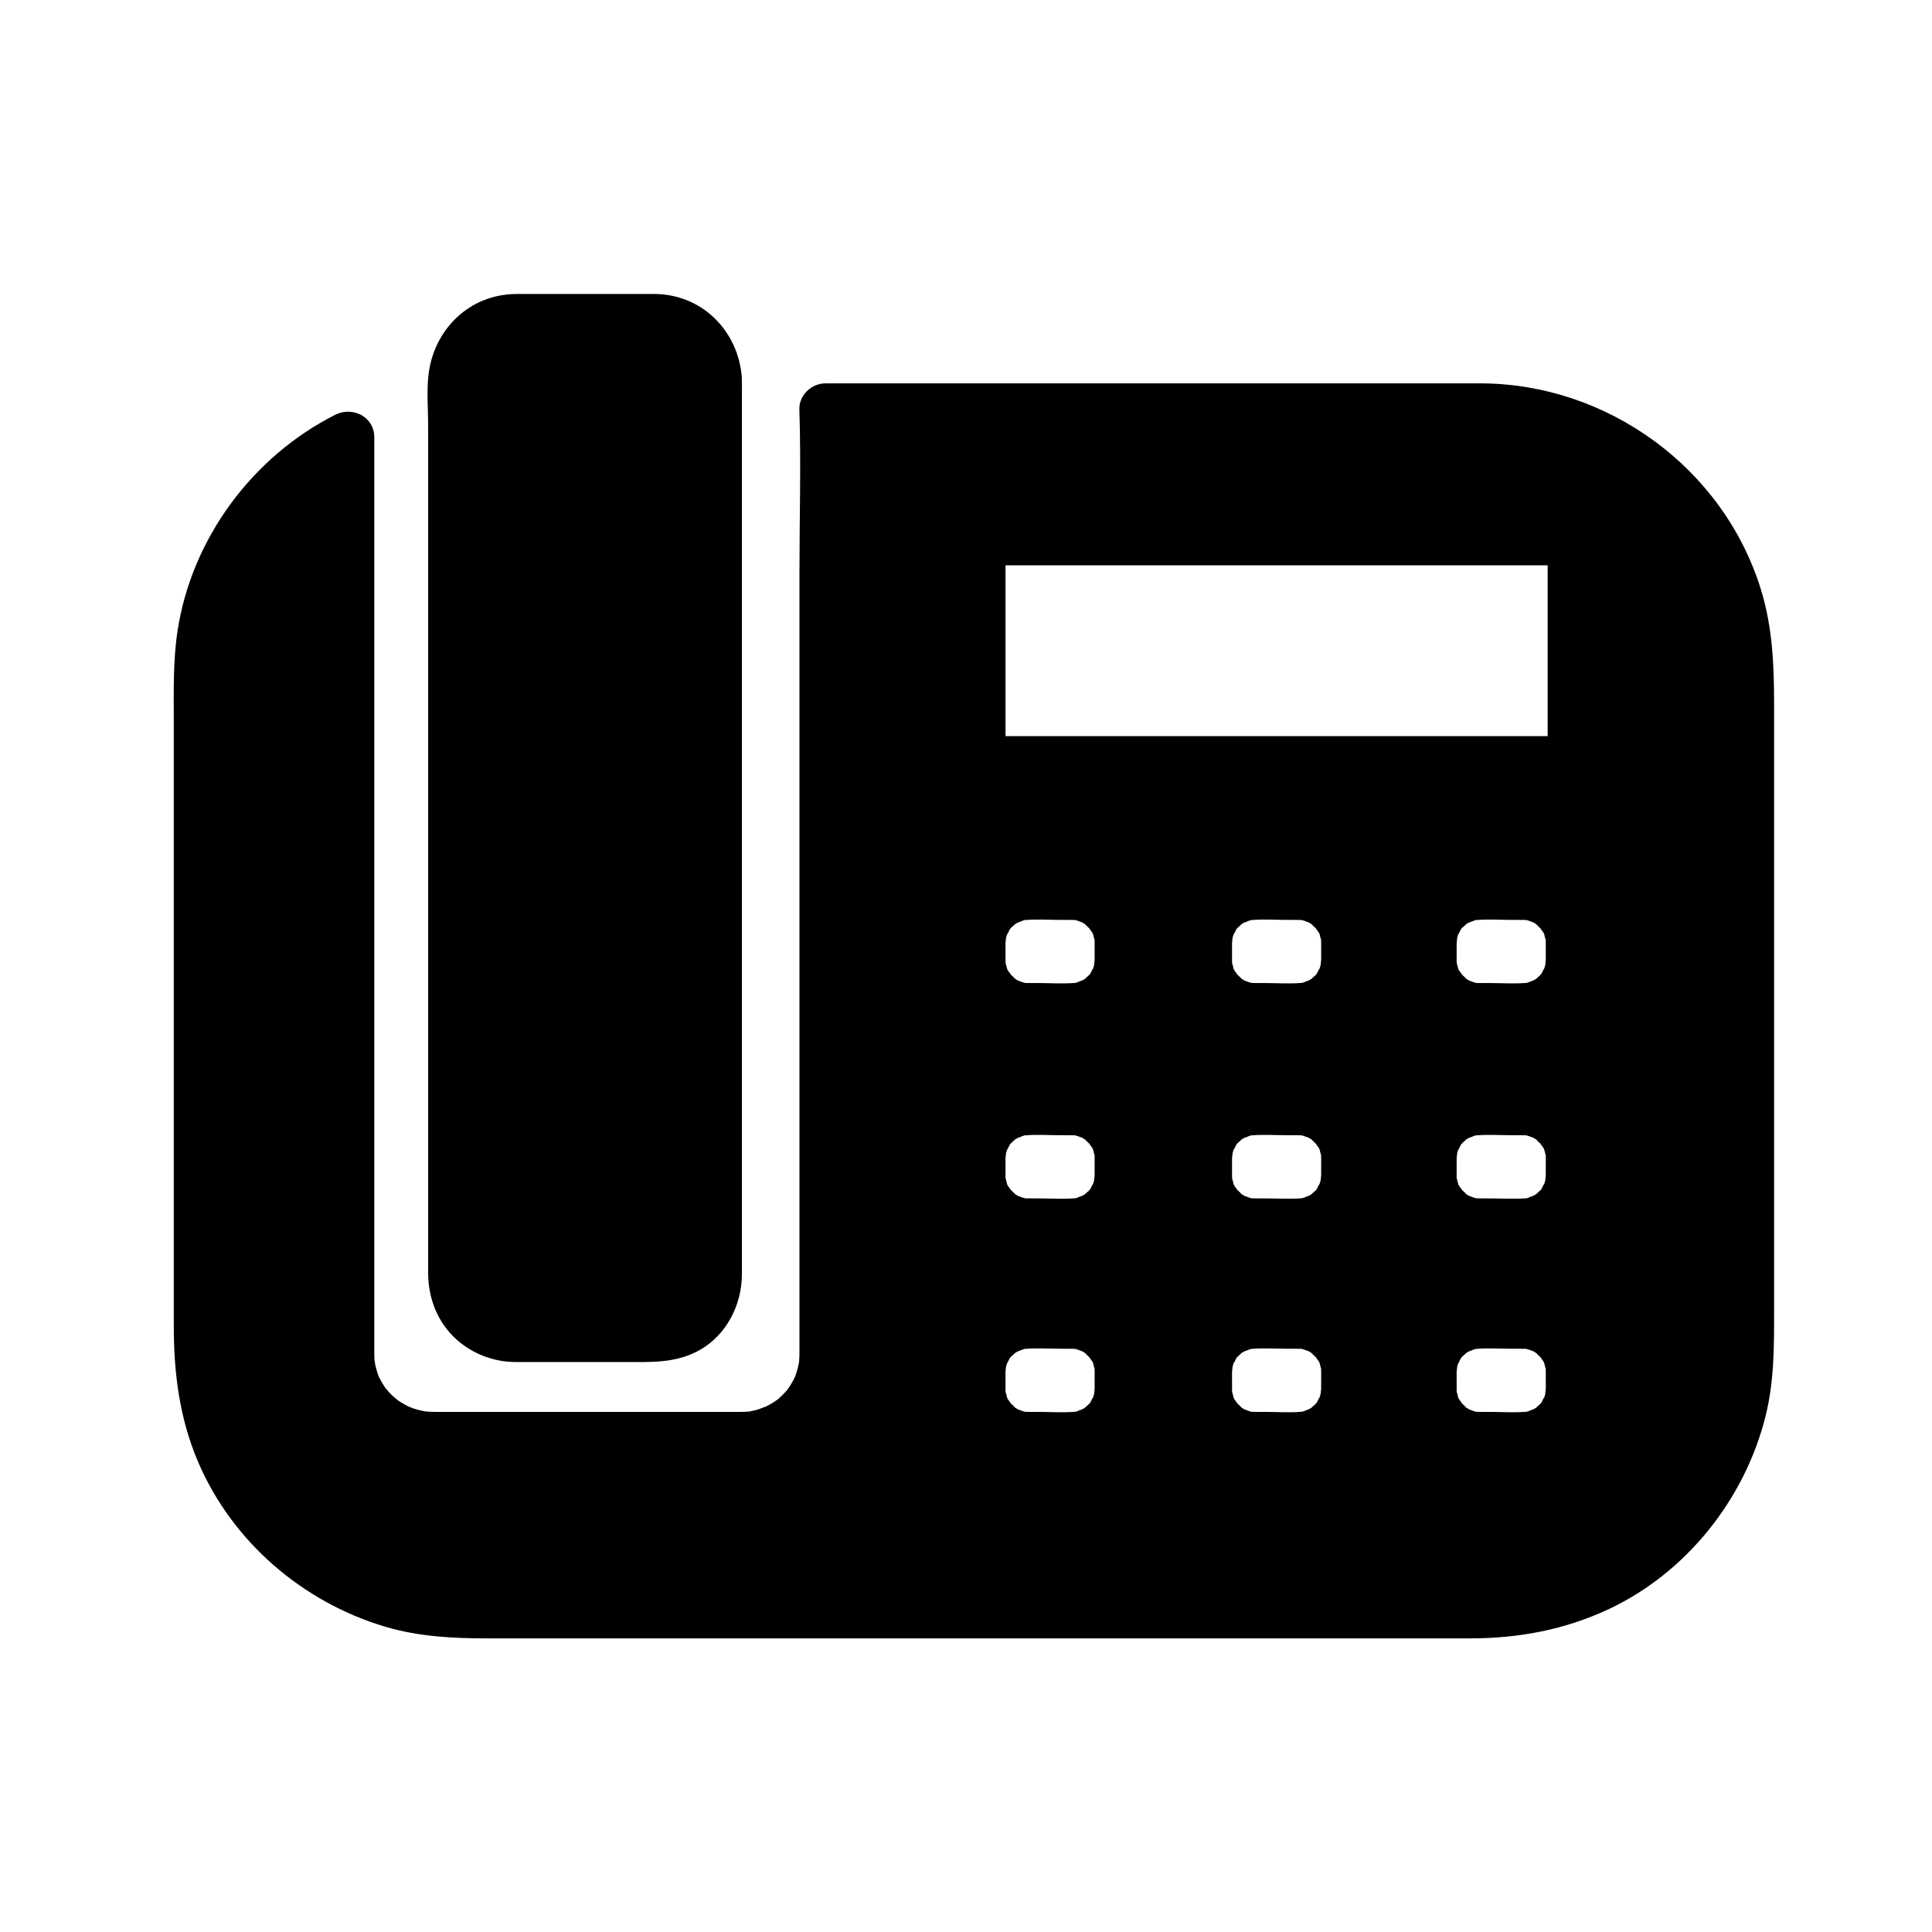
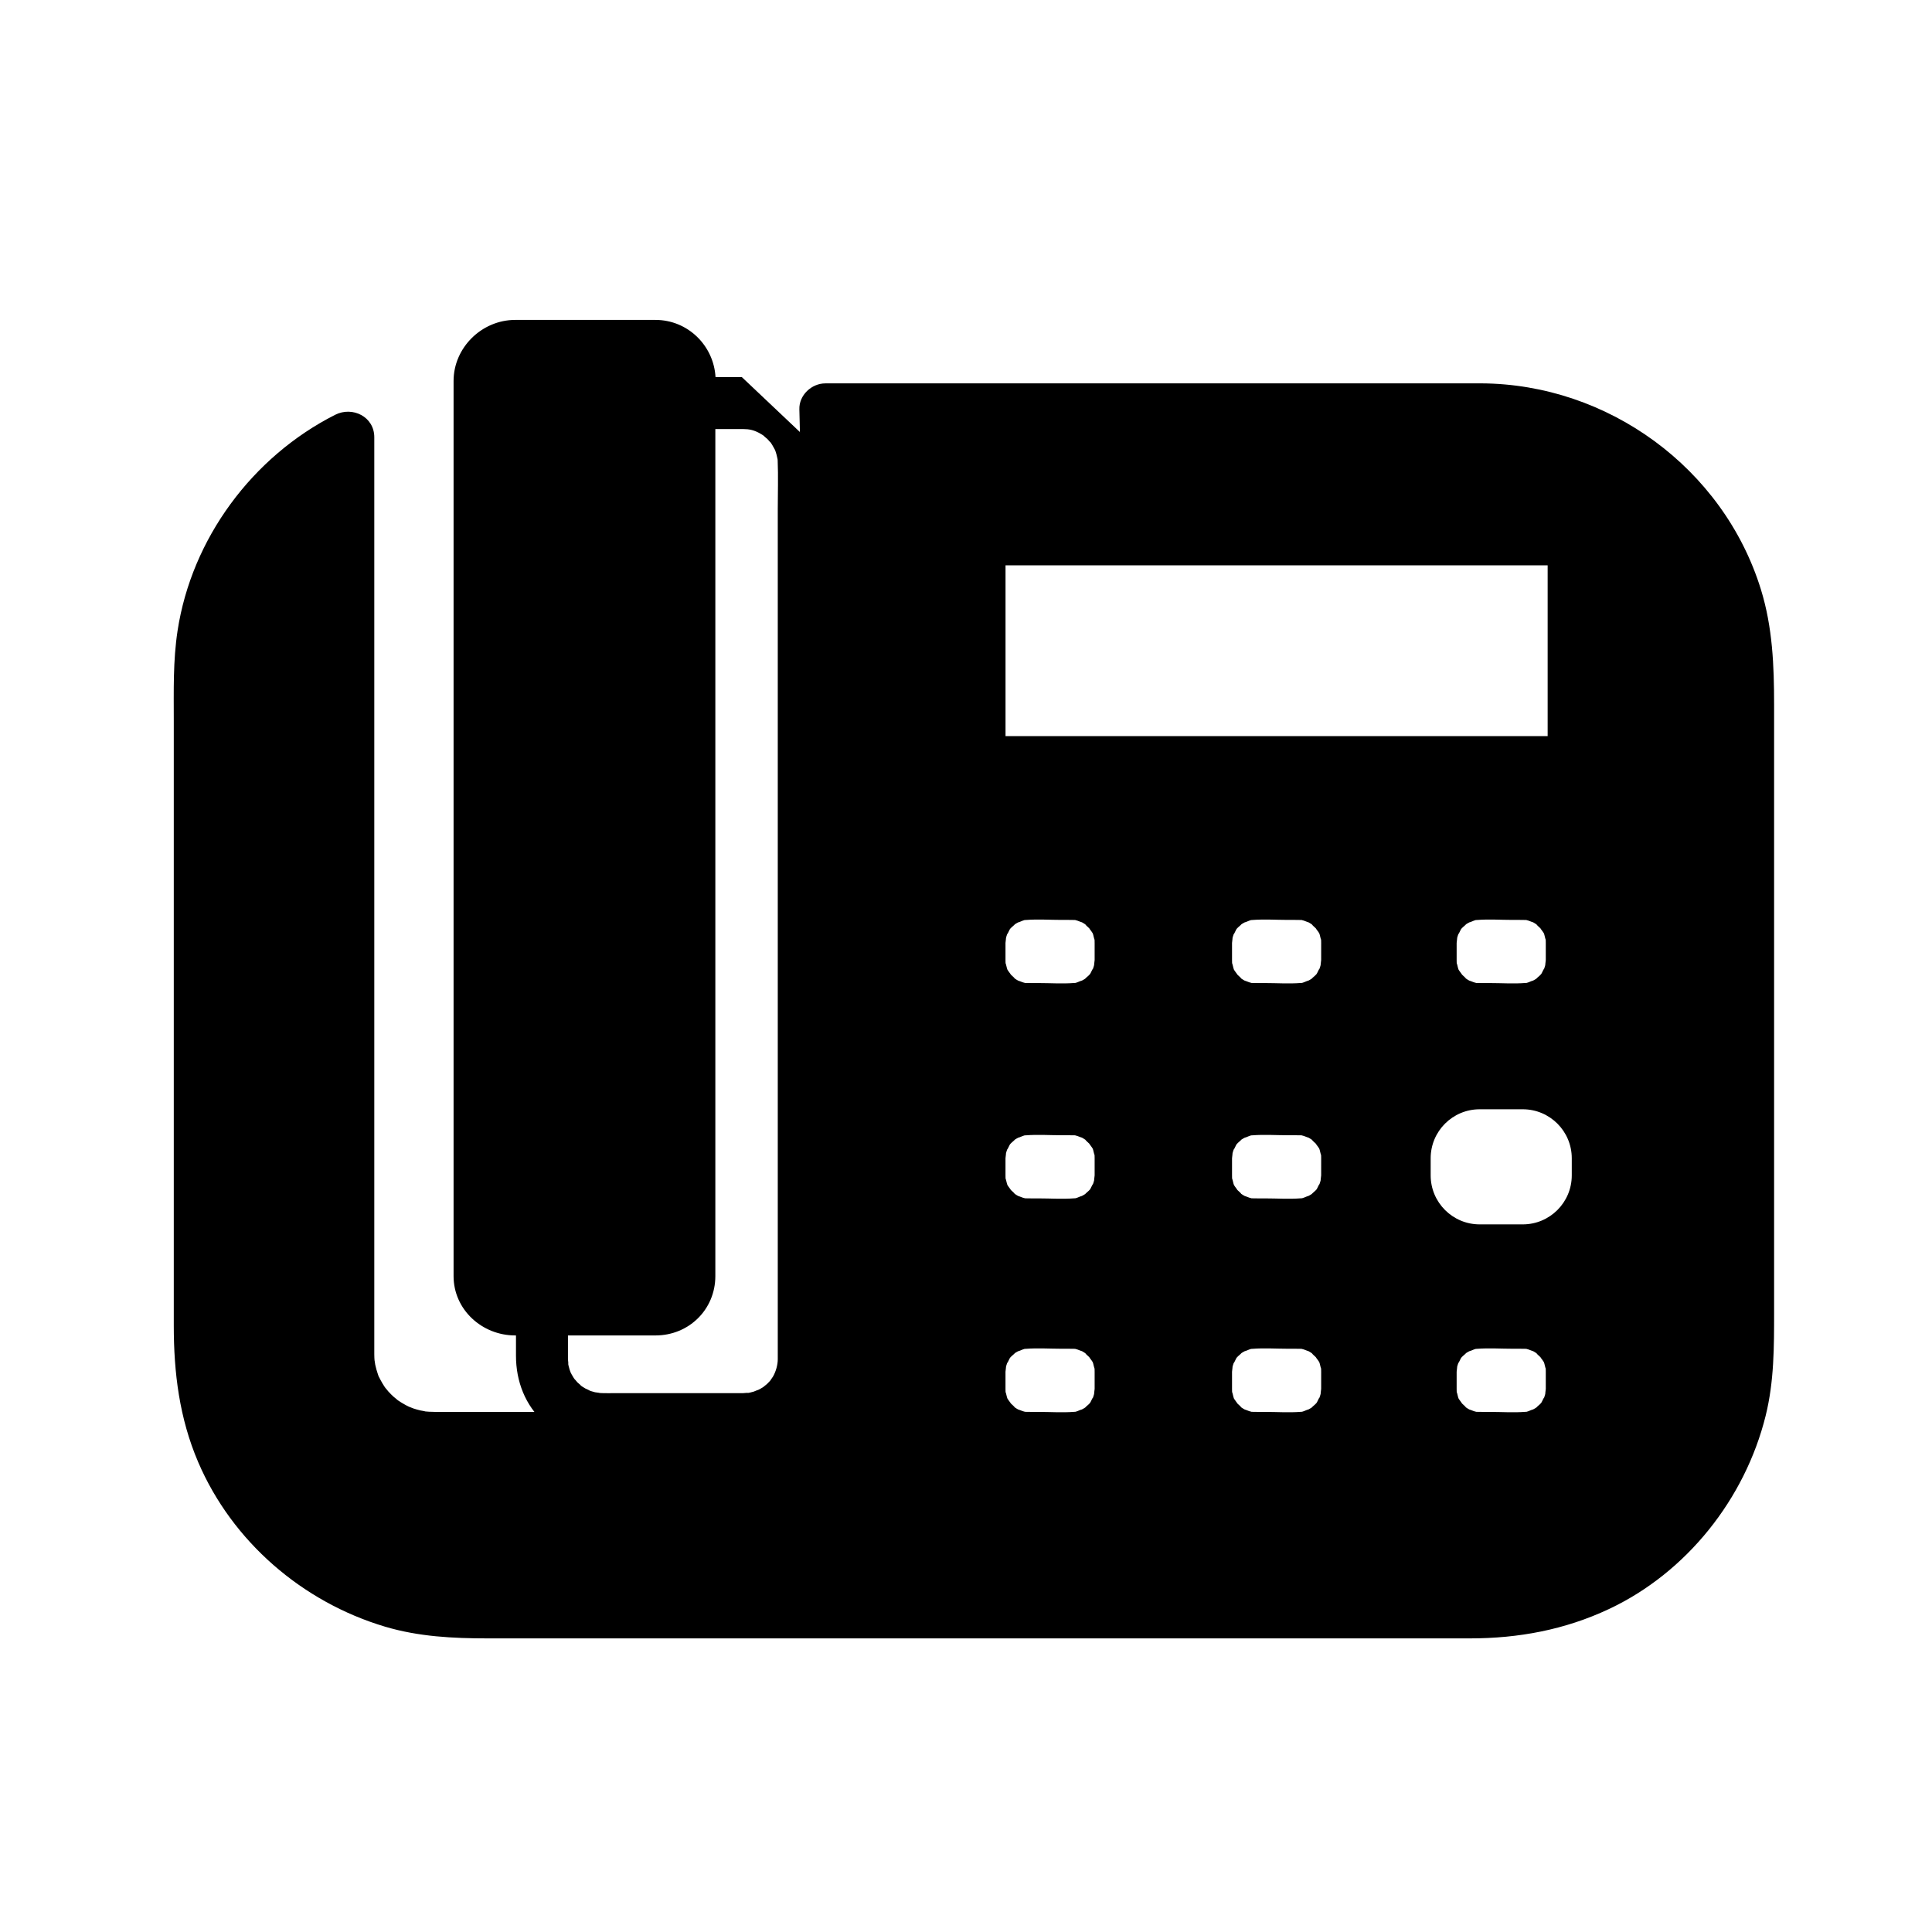
<svg xmlns="http://www.w3.org/2000/svg" fill="#000000" width="800px" height="800px" version="1.1" viewBox="144 144 512 512">
  <g>
    <path d="m536.52 252.49h-173.79c0.031 0.492 0.023 0.973 0.023 1.426v248.94c0 12.363-10.008 22.199-22.371 22.199h-81.457c-12.363 0-22.617-9.836-22.617-22.199v-242.98c-23.125 11.562-39.359 35.625-39.359 63.445v177.3c0 39.07 31.863 70.688 70.934 70.688h268.64c39.07 0 70.754-31.617 70.754-70.688l-0.004-177.3c0-39.07-31.684-70.828-70.754-70.828zm-95.543 259.58c0 7.168-5.816 12.984-12.984 12.984h-11.426c-7.168 0-12.984-5.816-12.984-12.984v-4.535c0-7.172 5.816-12.984 12.984-12.984h11.426c7.168 0 12.984 5.812 12.984 12.984zm0-56.578c0 7.168-5.816 12.984-12.984 12.984h-11.426c-7.168 0-12.984-5.816-12.984-12.984v-4.535c0-7.172 5.816-12.984 12.984-12.984h11.426c7.168 0 12.984 5.812 12.984 12.984zm0-57.074c0 7.168-5.816 12.984-12.984 12.984h-11.426c-7.168 0-12.984-5.816-12.984-12.984v-4.535c0-7.172 5.816-12.984 12.984-12.984h11.426c7.168 0 12.984 5.809 12.984 12.984zm60.027 113.65c0 7.168-5.816 12.984-12.984 12.984h-11.426c-7.172 0-12.984-5.816-12.984-12.984v-4.535c0-7.172 5.812-12.984 12.984-12.984h11.426c7.168 0 12.984 5.812 12.984 12.984zm0-56.578c0 7.168-5.816 12.984-12.984 12.984h-11.426c-7.172 0-12.984-5.816-12.984-12.984v-4.535c0-7.172 5.812-12.984 12.984-12.984h11.426c7.168 0 12.984 5.812 12.984 12.984zm0-57.074c0 7.168-5.816 12.984-12.984 12.984h-11.426c-7.172 0-12.984-5.816-12.984-12.984v-4.535c0-7.172 5.812-12.984 12.984-12.984h11.426c7.168 0 12.984 5.809 12.984 12.984zm59.531 113.65c0 7.168-5.816 12.984-12.984 12.984h-11.426c-7.168 0-12.984-5.816-12.984-12.984v-4.535c0-7.172 5.816-12.984 12.984-12.984h11.426c7.168 0 12.984 5.812 12.984 12.984zm0-56.578c0 7.168-5.816 12.984-12.984 12.984h-11.426c-7.168 0-12.984-5.816-12.984-12.984v-4.535c0-7.172 5.816-12.984 12.984-12.984h11.426c7.168 0 12.984 5.812 12.984 12.984zm0-57.074c0 7.168-5.816 12.984-12.984 12.984h-11.426c-7.168 0-12.984-5.816-12.984-12.984v-4.535c0-7.172 5.816-12.984 12.984-12.984h11.426c7.168 0 12.984 5.809 12.984 12.984zm0.492-52.449h-157.44v-59.039h157.44z" />
    <path d="m561.03 339.08h-59.223-86.555-11.664c2.297 2.297 4.594 4.594 6.887 6.887v-59.039c-2.297 2.297-4.594 4.594-6.887 6.887h59.223 86.555 11.664l-6.887-6.887v59.039c0 3.754 3.133 6.887 6.887 6.887s6.887-3.133 6.887-6.887v-59.039c0-3.754-3.133-6.887-6.887-6.887h-59.223-86.555-11.664c-3.754 0-6.887 3.133-6.887 6.887v59.039c0 3.754 3.133 6.887 6.887 6.887h59.223 86.555 11.664c3.754 0 6.887-3.133 6.887-6.887s-3.133-6.887-6.887-6.887z" />
    <path d="m553.65 398.42c-0.004 0.152-0.297 2.281-0.035 0.867-0.121 0.652-0.34 1.277-0.559 1.898 0.449-1.289-0.383 0.543-0.465 0.676-1.008 1.684 0.809-0.812-0.504 0.637-0.09 0.098-1.652 1.414-0.555 0.602-0.52 0.387-1.094 0.691-1.664 0.996 1.191-0.633-0.629 0.18-0.805 0.23-1.934 0.566 1.223 0.012-0.824 0.172-3.113 0.246-6.32 0.02-9.438 0.02-1.121 0-2.242 0.012-3.367-0.02-2.059-0.055 1.133 0.297-0.824-0.172-0.148-0.035-2.047-0.816-0.801-0.23-0.586-0.273-1.129-0.637-1.664-0.996 1.031 0.688-0.773-0.848-0.984-1.078 0.898 0.992-0.32-0.574-0.406-0.715-1.008-1.691 0.305 1.133-0.352-0.742-0.047-0.129-0.492-2.211-0.305-0.777-0.062-0.465-0.07-0.969-0.07-1.434v-4.469c0-0.164 0.293-2.273 0.035-0.867 0.121-0.652 0.34-1.277 0.559-1.902-0.449 1.289 0.383-0.543 0.465-0.676 1.004-1.684-0.809 0.812 0.504-0.637 0.09-0.098 1.652-1.414 0.555-0.602 0.52-0.387 1.094-0.691 1.664-0.992-1.191 0.633 0.633-0.18 0.801-0.23 1.934-0.566-1.223-0.012 0.824-0.172 3.113-0.246 6.32-0.02 9.438-0.02 1.121 0 2.246-0.012 3.367 0.02 2.059 0.055-1.133-0.297 0.824 0.172 0.148 0.035 2.051 0.816 0.805 0.23 0.586 0.273 1.129 0.637 1.664 0.992-1.031-0.688 0.773 0.844 0.984 1.078-0.898-0.992 0.32 0.574 0.406 0.715 1.008 1.691-0.305-1.133 0.352 0.742 0.047 0.129 0.492 2.211 0.305 0.777 0.062 0.465 0.07 0.969 0.07 1.438v4.469c0 3.754 3.133 6.887 6.887 6.887s6.887-3.133 6.887-6.887c0-4.887-0.172-9.262-2.301-13.809-3.043-6.492-10.039-10.047-16.883-10.582-3.113-0.246-6.32-0.02-9.438-0.02-4.836 0-9.457 0.527-13.609 3.293-5.625 3.75-8.938 10.086-8.938 16.828 0 5.195 0.172 10.051 2.938 14.684 3.492 5.848 10.199 9.477 16.961 9.477h9.52c4.559 0 8.93-0.707 12.812-3.297 5.606-3.738 8.762-9.895 8.938-16.574 0.098-3.754-3.207-6.887-6.887-6.887-3.824 0-6.785 3.137-6.887 6.887z" />
-     <path d="m553.65 455.49c-0.004 0.152-0.297 2.281-0.035 0.867-0.121 0.652-0.34 1.277-0.559 1.898 0.449-1.289-0.383 0.543-0.465 0.676-1.008 1.684 0.809-0.812-0.504 0.637-0.09 0.098-1.652 1.414-0.555 0.602-0.52 0.387-1.094 0.691-1.664 0.996 1.191-0.633-0.629 0.18-0.805 0.23-1.934 0.566 1.223 0.012-0.824 0.172-3.113 0.246-6.32 0.02-9.438 0.02-1.121 0-2.242 0.012-3.367-0.02-2.059-0.055 1.133 0.297-0.824-0.172-0.148-0.035-2.047-0.816-0.801-0.23-0.586-0.273-1.129-0.637-1.664-0.996 1.031 0.688-0.773-0.848-0.984-1.078 0.898 0.992-0.32-0.574-0.406-0.715-1.008-1.691 0.305 1.133-0.352-0.742-0.047-0.129-0.492-2.211-0.305-0.777-0.062-0.465-0.07-0.969-0.07-1.438v-4.469c0-0.164 0.293-2.273 0.035-0.867 0.121-0.652 0.34-1.277 0.559-1.898-0.449 1.289 0.383-0.543 0.465-0.68 1.004-1.684-0.809 0.812 0.504-0.637 0.09-0.098 1.652-1.414 0.555-0.602 0.52-0.387 1.094-0.691 1.664-0.992-1.191 0.633 0.633-0.18 0.801-0.23 1.934-0.566-1.223-0.012 0.824-0.172 3.113-0.242 6.32-0.02 9.438-0.02 1.121 0 2.246-0.012 3.367 0.02 2.059 0.055-1.133-0.297 0.824 0.172 0.148 0.035 2.051 0.816 0.805 0.23 0.586 0.273 1.129 0.637 1.664 0.992-1.031-0.688 0.773 0.844 0.984 1.078-0.898-0.992 0.32 0.574 0.406 0.715 1.008 1.691-0.305-1.133 0.352 0.742 0.047 0.129 0.492 2.211 0.305 0.777 0.062 0.465 0.07 0.969 0.07 1.438v4.473c0 3.754 3.133 6.887 6.887 6.887s6.887-3.133 6.887-6.887c0-4.887-0.172-9.262-2.301-13.809-3.043-6.492-10.039-10.047-16.883-10.582-3.113-0.242-6.32-0.02-9.438-0.02-4.836 0-9.457 0.527-13.609 3.293-5.625 3.75-8.938 10.086-8.938 16.828 0 5.195 0.172 10.051 2.938 14.684 3.492 5.848 10.199 9.477 16.961 9.477h9.52c4.559 0 8.93-0.707 12.812-3.297 5.606-3.738 8.762-9.895 8.938-16.574 0.098-3.754-3.207-6.887-6.887-6.887-3.824-0.004-6.785 3.133-6.887 6.887z" />
    <path d="m553.65 512.07c-0.004 0.152-0.297 2.281-0.035 0.867-0.121 0.652-0.34 1.277-0.559 1.898 0.449-1.289-0.383 0.543-0.465 0.676-1.008 1.684 0.809-0.812-0.504 0.637-0.09 0.098-1.652 1.414-0.555 0.602-0.52 0.387-1.094 0.691-1.664 0.996 1.191-0.633-0.629 0.18-0.805 0.23-1.934 0.566 1.223 0.012-0.824 0.172-3.113 0.246-6.32 0.02-9.438 0.02-1.121 0-2.242 0.012-3.367-0.02-2.059-0.055 1.133 0.297-0.824-0.172-0.148-0.035-2.047-0.816-0.801-0.23-0.586-0.273-1.129-0.637-1.664-0.996 1.031 0.688-0.773-0.848-0.984-1.078 0.898 0.992-0.32-0.574-0.406-0.715-1.008-1.691 0.305 1.133-0.352-0.742-0.047-0.129-0.492-2.211-0.305-0.777-0.062-0.465-0.07-0.969-0.07-1.438v-4.469c0-0.164 0.293-2.273 0.035-0.867 0.121-0.652 0.34-1.277 0.559-1.898-0.449 1.289 0.383-0.543 0.465-0.68 1.004-1.684-0.809 0.812 0.504-0.637 0.09-0.098 1.652-1.414 0.555-0.602 0.52-0.387 1.094-0.691 1.664-0.992-1.191 0.633 0.633-0.18 0.801-0.23 1.934-0.566-1.223-0.012 0.824-0.172 3.113-0.242 6.32-0.02 9.438-0.02 1.121 0 2.246-0.012 3.367 0.02 2.059 0.055-1.133-0.297 0.824 0.172 0.148 0.035 2.051 0.816 0.805 0.23 0.586 0.273 1.129 0.637 1.664 0.992-1.031-0.688 0.773 0.844 0.984 1.078-0.898-0.992 0.32 0.574 0.406 0.715 1.008 1.691-0.305-1.133 0.352 0.742 0.047 0.129 0.492 2.211 0.305 0.777 0.062 0.465 0.07 0.969 0.07 1.438v4.473c0 3.754 3.133 6.887 6.887 6.887s6.887-3.133 6.887-6.887c0-4.887-0.172-9.262-2.301-13.809-3.043-6.492-10.039-10.047-16.883-10.582-3.113-0.242-6.32-0.02-9.438-0.02-4.836 0-9.457 0.527-13.609 3.293-5.625 3.75-8.938 10.086-8.938 16.828 0 5.195 0.172 10.051 2.938 14.684 3.492 5.848 10.199 9.477 16.961 9.477h9.52c4.559 0 8.93-0.707 12.812-3.297 5.606-3.738 8.762-9.895 8.938-16.574 0.098-3.754-3.207-6.887-6.887-6.887-3.824 0-6.785 3.137-6.887 6.887z" />
    <path d="m494.12 398.42c-0.004 0.152-0.297 2.281-0.035 0.867-0.121 0.652-0.34 1.277-0.559 1.898 0.449-1.289-0.383 0.543-0.465 0.676-1.008 1.684 0.809-0.812-0.504 0.637-0.09 0.098-1.652 1.414-0.555 0.602-0.52 0.387-1.094 0.691-1.664 0.996 1.191-0.633-0.629 0.18-0.805 0.23-1.934 0.566 1.223 0.012-0.824 0.172-3.113 0.246-6.32 0.02-9.438 0.02-1.121 0-2.242 0.012-3.367-0.02-2.059-0.055 1.133 0.297-0.824-0.172-0.148-0.035-2.051-0.816-0.805-0.23-0.586-0.273-1.129-0.637-1.664-0.996 1.031 0.688-0.773-0.848-0.984-1.078 0.898 0.992-0.32-0.574-0.402-0.715-1.008-1.691 0.305 1.133-0.348-0.742-0.047-0.129-0.492-2.211-0.305-0.777-0.062-0.465-0.07-0.969-0.07-1.434v-4.469c0-0.164 0.293-2.273 0.035-0.867 0.121-0.652 0.34-1.277 0.559-1.902-0.449 1.289 0.383-0.543 0.465-0.676 1.004-1.684-0.809 0.812 0.504-0.637 0.09-0.098 1.652-1.414 0.551-0.602 0.52-0.387 1.094-0.691 1.664-0.992-1.191 0.633 0.633-0.18 0.805-0.23 1.934-0.566-1.223-0.012 0.824-0.172 3.113-0.242 6.32-0.02 9.438-0.02 1.121 0 2.246-0.012 3.367 0.02 2.059 0.055-1.133-0.297 0.824 0.172 0.148 0.035 2.051 0.816 0.805 0.23 0.586 0.273 1.129 0.637 1.664 0.992-1.031-0.688 0.773 0.844 0.984 1.078-0.898-0.992 0.32 0.574 0.406 0.715 1.008 1.691-0.305-1.133 0.352 0.742 0.047 0.129 0.492 2.211 0.305 0.777 0.062 0.465 0.07 0.969 0.07 1.438-0.004 1.488-0.004 2.981-0.004 4.469 0 3.754 3.133 6.887 6.887 6.887s6.887-3.133 6.887-6.887c0-4.887-0.172-9.262-2.301-13.809-3.043-6.492-10.039-10.047-16.883-10.582-3.113-0.246-6.32-0.02-9.438-0.02-4.836 0-9.457 0.527-13.613 3.293-5.625 3.75-8.938 10.086-8.938 16.828 0 5.195 0.172 10.051 2.938 14.684 3.492 5.848 10.199 9.477 16.965 9.477h9.52c4.559 0 8.93-0.707 12.812-3.297 5.606-3.738 8.762-9.895 8.938-16.574 0.098-3.754-3.207-6.887-6.887-6.887-3.828 0-6.789 3.137-6.887 6.887z" />
    <path d="m494.12 455.49c-0.004 0.152-0.297 2.281-0.035 0.867-0.121 0.652-0.34 1.277-0.559 1.898 0.449-1.289-0.383 0.543-0.465 0.676-1.008 1.684 0.809-0.812-0.504 0.637-0.09 0.098-1.652 1.414-0.555 0.602-0.52 0.387-1.094 0.691-1.664 0.996 1.191-0.633-0.629 0.18-0.805 0.23-1.934 0.566 1.223 0.012-0.824 0.172-3.113 0.246-6.32 0.02-9.438 0.02-1.121 0-2.242 0.012-3.367-0.02-2.059-0.055 1.133 0.297-0.824-0.172-0.148-0.035-2.051-0.816-0.805-0.23-0.586-0.273-1.129-0.637-1.664-0.996 1.031 0.688-0.773-0.848-0.984-1.078 0.898 0.992-0.32-0.574-0.402-0.715-1.008-1.691 0.305 1.133-0.348-0.742-0.047-0.129-0.492-2.211-0.305-0.777-0.062-0.465-0.07-0.969-0.07-1.438v-4.469c0-0.164 0.293-2.273 0.035-0.867 0.121-0.652 0.34-1.277 0.559-1.898-0.449 1.289 0.383-0.543 0.465-0.68 1.004-1.684-0.809 0.812 0.504-0.637 0.09-0.098 1.652-1.414 0.551-0.602 0.52-0.387 1.094-0.691 1.664-0.992-1.191 0.633 0.633-0.18 0.805-0.23 1.934-0.566-1.223-0.012 0.824-0.172 3.113-0.242 6.32-0.02 9.438-0.02 1.121 0 2.246-0.012 3.367 0.02 2.059 0.055-1.133-0.297 0.824 0.172 0.148 0.035 2.051 0.816 0.805 0.23 0.586 0.273 1.129 0.637 1.664 0.992-1.031-0.688 0.773 0.844 0.984 1.078-0.898-0.992 0.32 0.574 0.406 0.715 1.008 1.691-0.305-1.133 0.352 0.742 0.047 0.129 0.492 2.211 0.305 0.777 0.062 0.465 0.07 0.969 0.07 1.438-0.004 1.492-0.004 2.981-0.004 4.473 0 3.754 3.133 6.887 6.887 6.887s6.887-3.133 6.887-6.887c0-4.887-0.172-9.262-2.301-13.809-3.043-6.492-10.039-10.047-16.883-10.582-3.113-0.242-6.32-0.02-9.438-0.02-4.836 0-9.457 0.523-13.613 3.293-5.625 3.75-8.938 10.086-8.938 16.828 0 5.195 0.172 10.051 2.938 14.684 3.492 5.848 10.199 9.477 16.965 9.477h9.52c4.559 0 8.93-0.707 12.812-3.297 5.606-3.738 8.762-9.895 8.938-16.574 0.098-3.754-3.207-6.887-6.887-6.887-3.828-0.004-6.789 3.133-6.887 6.887z" />
    <path d="m494.12 512.07c-0.004 0.152-0.297 2.281-0.035 0.867-0.121 0.652-0.34 1.277-0.559 1.898 0.449-1.289-0.383 0.543-0.465 0.676-1.008 1.684 0.809-0.812-0.504 0.637-0.09 0.098-1.652 1.414-0.555 0.602-0.52 0.387-1.094 0.691-1.664 0.996 1.191-0.633-0.629 0.18-0.805 0.23-1.934 0.566 1.223 0.012-0.824 0.172-3.113 0.246-6.32 0.02-9.438 0.02-1.121 0-2.242 0.012-3.367-0.02-2.059-0.055 1.133 0.297-0.824-0.172-0.148-0.035-2.051-0.816-0.805-0.23-0.586-0.273-1.129-0.637-1.664-0.996 1.031 0.688-0.773-0.848-0.984-1.078 0.898 0.992-0.32-0.574-0.402-0.715-1.008-1.691 0.305 1.133-0.348-0.742-0.047-0.129-0.492-2.211-0.305-0.777-0.062-0.465-0.07-0.969-0.07-1.438v-4.469c0-0.164 0.293-2.273 0.035-0.867 0.121-0.652 0.34-1.277 0.559-1.898-0.449 1.289 0.383-0.543 0.465-0.68 1.004-1.684-0.809 0.812 0.504-0.637 0.09-0.098 1.652-1.414 0.551-0.602 0.52-0.387 1.094-0.691 1.664-0.992-1.191 0.633 0.633-0.18 0.805-0.23 1.934-0.566-1.223-0.012 0.824-0.172 3.113-0.242 6.32-0.02 9.438-0.02 1.121 0 2.246-0.012 3.367 0.02 2.059 0.055-1.133-0.297 0.824 0.172 0.148 0.035 2.051 0.816 0.805 0.23 0.586 0.273 1.129 0.637 1.664 0.992-1.031-0.688 0.773 0.844 0.984 1.078-0.898-0.992 0.32 0.574 0.406 0.715 1.008 1.691-0.305-1.133 0.352 0.742 0.047 0.129 0.492 2.211 0.305 0.777 0.062 0.465 0.07 0.969 0.07 1.438-0.004 1.492-0.004 2.984-0.004 4.473 0 3.754 3.133 6.887 6.887 6.887s6.887-3.133 6.887-6.887c0-4.887-0.172-9.262-2.301-13.809-3.043-6.492-10.039-10.047-16.883-10.582-3.113-0.242-6.32-0.02-9.438-0.02-4.836 0-9.457 0.523-13.613 3.293-5.625 3.75-8.938 10.086-8.938 16.828 0 5.195 0.172 10.051 2.938 14.684 3.492 5.848 10.199 9.477 16.965 9.477h9.52c4.559 0 8.93-0.707 12.812-3.297 5.606-3.738 8.762-9.895 8.938-16.574 0.098-3.754-3.207-6.887-6.887-6.887-3.828 0-6.789 3.137-6.887 6.887z" />
    <path d="m434.09 398.42c-0.004 0.152-0.297 2.281-0.035 0.867-0.121 0.652-0.34 1.277-0.559 1.898 0.449-1.289-0.383 0.543-0.465 0.676-1.008 1.684 0.809-0.812-0.504 0.637-0.09 0.098-1.652 1.414-0.555 0.602-0.52 0.387-1.094 0.691-1.664 0.996 1.191-0.633-0.629 0.18-0.805 0.23-1.934 0.566 1.223 0.012-0.824 0.172-3.113 0.246-6.32 0.02-9.438 0.02-1.121 0-2.242 0.012-3.367-0.02-2.059-0.055 1.133 0.297-0.824-0.172-0.148-0.035-2.047-0.816-0.801-0.23-0.586-0.273-1.129-0.637-1.664-0.996 1.031 0.688-0.773-0.848-0.984-1.078 0.898 0.992-0.32-0.574-0.406-0.715-1.008-1.691 0.305 1.133-0.352-0.742-0.047-0.129-0.492-2.211-0.305-0.777-0.062-0.465-0.07-0.969-0.07-1.434v-4.469c0-0.164 0.293-2.273 0.035-0.867 0.121-0.652 0.34-1.277 0.559-1.902-0.449 1.289 0.383-0.543 0.465-0.676 1.004-1.684-0.809 0.812 0.504-0.637 0.09-0.098 1.652-1.414 0.555-0.602 0.52-0.387 1.094-0.691 1.664-0.992-1.191 0.633 0.633-0.18 0.801-0.23 1.934-0.566-1.223-0.012 0.824-0.172 3.113-0.246 6.32-0.02 9.438-0.02 1.121 0 2.246-0.012 3.367 0.02 2.059 0.055-1.133-0.297 0.824 0.172 0.148 0.035 2.051 0.816 0.805 0.23 0.586 0.273 1.129 0.637 1.664 0.992-1.031-0.688 0.773 0.844 0.984 1.078-0.898-0.992 0.32 0.574 0.406 0.715 1.008 1.691-0.305-1.133 0.352 0.742 0.047 0.129 0.492 2.211 0.305 0.777 0.062 0.465 0.07 0.969 0.07 1.438v4.469c0 3.754 3.133 6.887 6.887 6.887 3.754 0 6.887-3.133 6.887-6.887 0-4.887-0.172-9.262-2.301-13.809-3.043-6.492-10.039-10.047-16.883-10.582-3.113-0.246-6.32-0.02-9.438-0.02-4.836 0-9.457 0.527-13.609 3.293-5.625 3.75-8.938 10.086-8.938 16.828 0 5.195 0.172 10.051 2.938 14.684 3.492 5.848 10.195 9.477 16.961 9.477h9.52c4.559 0 8.93-0.707 12.812-3.297 5.606-3.738 8.762-9.895 8.938-16.574 0.098-3.754-3.207-6.887-6.887-6.887-3.828 0-6.789 3.137-6.887 6.887z" />
    <path d="m434.09 455.49c-0.004 0.152-0.297 2.281-0.035 0.867-0.121 0.652-0.34 1.277-0.559 1.898 0.449-1.289-0.383 0.543-0.465 0.676-1.008 1.684 0.809-0.812-0.504 0.637-0.09 0.098-1.652 1.414-0.555 0.602-0.52 0.387-1.094 0.691-1.664 0.996 1.191-0.633-0.629 0.18-0.805 0.23-1.934 0.566 1.223 0.012-0.824 0.172-3.113 0.246-6.32 0.02-9.438 0.02-1.121 0-2.242 0.012-3.367-0.02-2.059-0.055 1.133 0.297-0.824-0.172-0.148-0.035-2.047-0.816-0.801-0.23-0.586-0.273-1.129-0.637-1.664-0.996 1.031 0.688-0.773-0.848-0.984-1.078 0.898 0.992-0.32-0.574-0.406-0.715-1.008-1.691 0.305 1.133-0.352-0.742-0.047-0.129-0.492-2.211-0.305-0.777-0.062-0.465-0.07-0.969-0.07-1.438v-4.469c0-0.164 0.293-2.273 0.035-0.867 0.121-0.652 0.34-1.277 0.559-1.898-0.449 1.289 0.383-0.543 0.465-0.68 1.004-1.684-0.809 0.812 0.504-0.637 0.09-0.098 1.652-1.414 0.555-0.602 0.52-0.387 1.094-0.691 1.664-0.992-1.191 0.633 0.633-0.18 0.801-0.23 1.934-0.566-1.223-0.012 0.824-0.172 3.113-0.242 6.32-0.02 9.438-0.02 1.121 0 2.246-0.012 3.367 0.02 2.059 0.055-1.133-0.297 0.824 0.172 0.148 0.035 2.051 0.816 0.805 0.23 0.586 0.273 1.129 0.637 1.664 0.992-1.031-0.688 0.773 0.844 0.984 1.078-0.898-0.992 0.32 0.574 0.406 0.715 1.008 1.691-0.305-1.133 0.352 0.742 0.047 0.129 0.492 2.211 0.305 0.777 0.062 0.465 0.07 0.969 0.07 1.438v4.473c0 3.754 3.133 6.887 6.887 6.887 3.754 0 6.887-3.133 6.887-6.887 0-4.887-0.172-9.262-2.301-13.809-3.043-6.492-10.039-10.047-16.883-10.582-3.113-0.242-6.32-0.02-9.438-0.02-4.836 0-9.457 0.527-13.609 3.293-5.625 3.75-8.938 10.086-8.938 16.828 0 5.195 0.172 10.051 2.938 14.684 3.492 5.848 10.195 9.477 16.961 9.477h9.52c4.559 0 8.93-0.707 12.812-3.297 5.606-3.738 8.762-9.895 8.938-16.574 0.098-3.754-3.207-6.887-6.887-6.887-3.828-0.004-6.789 3.133-6.887 6.887z" />
    <path d="m434.09 512.07c-0.004 0.152-0.297 2.281-0.035 0.867-0.121 0.652-0.34 1.277-0.559 1.898 0.449-1.289-0.383 0.543-0.465 0.676-1.008 1.684 0.809-0.812-0.504 0.637-0.09 0.098-1.652 1.414-0.555 0.602-0.52 0.387-1.094 0.691-1.664 0.996 1.191-0.633-0.629 0.18-0.805 0.23-1.934 0.566 1.223 0.012-0.824 0.172-3.113 0.246-6.32 0.02-9.438 0.02-1.121 0-2.242 0.012-3.367-0.02-2.059-0.055 1.133 0.297-0.824-0.172-0.148-0.035-2.047-0.816-0.801-0.23-0.586-0.273-1.129-0.637-1.664-0.996 1.031 0.688-0.773-0.848-0.984-1.078 0.898 0.992-0.32-0.574-0.406-0.715-1.008-1.691 0.305 1.133-0.352-0.742-0.047-0.129-0.492-2.211-0.305-0.777-0.062-0.465-0.07-0.969-0.07-1.438v-4.469c0-0.164 0.293-2.273 0.035-0.867 0.121-0.652 0.34-1.277 0.559-1.898-0.449 1.289 0.383-0.543 0.465-0.68 1.004-1.684-0.809 0.812 0.504-0.637 0.09-0.098 1.652-1.414 0.555-0.602 0.52-0.387 1.094-0.691 1.664-0.992-1.191 0.633 0.633-0.18 0.801-0.23 1.934-0.566-1.223-0.012 0.824-0.172 3.113-0.242 6.32-0.02 9.438-0.02 1.121 0 2.246-0.012 3.367 0.02 2.059 0.055-1.133-0.297 0.824 0.172 0.148 0.035 2.051 0.816 0.805 0.23 0.586 0.273 1.129 0.637 1.664 0.992-1.031-0.688 0.773 0.844 0.984 1.078-0.898-0.992 0.32 0.574 0.406 0.715 1.008 1.691-0.305-1.133 0.352 0.742 0.047 0.129 0.492 2.211 0.305 0.777 0.062 0.465 0.07 0.969 0.07 1.438v4.473c0 3.754 3.133 6.887 6.887 6.887 3.754 0 6.887-3.133 6.887-6.887 0-4.887-0.172-9.262-2.301-13.809-3.043-6.492-10.039-10.047-16.883-10.582-3.113-0.242-6.32-0.02-9.438-0.02-4.836 0-9.457 0.527-13.609 3.293-5.625 3.75-8.938 10.086-8.938 16.828 0 5.195 0.172 10.051 2.938 14.684 3.492 5.848 10.195 9.477 16.961 9.477h9.52c4.559 0 8.93-0.707 12.812-3.297 5.606-3.738 8.762-9.895 8.938-16.574 0.098-3.754-3.207-6.887-6.887-6.887-3.828 0-6.789 3.137-6.887 6.887z" />
    <path d="m536.52 245.6h-55.566-91.988-26.238c-3.664 0-7.008 3.133-6.887 6.887 0.461 14.441 0.023 28.965 0.023 43.41v91.582 86.523 24.285 4.41c0 0.281-0.008 0.559-0.012 0.84 0 0.113-0.195 2.324 0.004 0.848-0.09 0.652-0.234 1.297-0.383 1.941-0.145 0.637-0.348 1.254-0.547 1.875-0.289 0.758-0.293 0.809-0.008 0.156-0.172 0.391-0.355 0.777-0.551 1.156-0.285 0.57-0.617 1.117-0.945 1.66-0.062 0.105-1.27 1.793-0.395 0.672-0.777 1-1.684 1.895-2.617 2.742-1.508 1.371 1.059-0.703-0.598 0.488-0.516 0.371-1.066 0.699-1.609 1.023-0.551 0.328-1.125 0.609-1.703 0.887 1.207-0.586-1.105 0.375-1.371 0.461-0.625 0.199-1.266 0.344-1.906 0.484-2.074 0.465 1.336-0.078-0.805 0.145-0.688 0.07-1.383 0.09-2.074 0.09h-0.93-4.934-18.789-45.57-10.953c-0.988 0-1.973-0.059-2.957-0.16 1.461 0.152-0.66-0.191-0.789-0.219-0.641-0.145-1.27-0.34-1.895-0.539-0.113-0.035-2.066-0.844-0.77-0.262-0.785-0.352-1.531-0.777-2.273-1.215-0.551-0.324-1.074-0.699-1.598-1.07 1.137 0.809-0.484-0.461-0.578-0.543-0.477-0.426-0.914-0.891-1.352-1.352-0.082-0.09-1.379-1.707-0.535-0.578-0.766-1.027-1.398-2.144-1.973-3.285-0.934-1.844 0.414 1.211-0.297-0.738-0.297-0.82-0.512-1.668-0.707-2.516-0.031-0.137-0.316-2.25-0.16-0.797-0.074-0.676-0.082-1.359-0.094-2.035v-0.047-0.422-1.996-8.27-73.66-95.59-60.188-2.809c0-5.461-5.789-8.266-10.363-5.949-21.973 11.125-38.039 32.832-41.77 57.23-1.215 7.953-1.004 15.906-1.004 23.914v84.016 76.223c0 12.5 1.488 24.531 6.465 36.16 9.023 21.078 27.648 37.102 49.535 43.621 8.891 2.648 18.02 3.102 27.203 3.102h24.145 84.711 94.301 57.113c12.855 0 25.125-2.266 36.824-7.758 20.629-9.684 36.09-29.203 41.559-51.215 2.273-9.148 2.246-18.336 2.246-27.648v-34.18-93.824-32.77c0-10.355-0.391-20.527-3.488-30.559-9.945-32.195-40.57-54.477-74.148-54.641-3.754-0.02-6.887 3.148-6.887 6.887 0 3.769 3.133 6.871 6.887 6.887 2.742 0.012 5.473 0.168 8.203 0.473 2.207 0.246-1.344-0.211 0.844 0.117 0.664 0.098 1.324 0.219 1.984 0.336 1.531 0.273 3.047 0.621 4.559 0.996 5.898 1.469 9.344 2.883 14.195 5.449 2.289 1.211 4.492 2.574 6.633 4.027 2.562 1.738 3.106 2.188 5.703 4.481 1.93 1.703 3.742 3.535 5.477 5.438 0.867 0.953 1.695 1.938 2.512 2.934 0.059 0.074 1.352 1.75 0.508 0.637 0.52 0.684 1.02 1.387 1.512 2.09 1.488 2.117 2.832 4.332 4.078 6.598 0.625 1.137 1.207 2.301 1.77 3.473 0.281 0.586 0.547 1.184 0.816 1.777 0.324 0.746 0.348 0.797 0.07 0.156 0.164 0.402 0.328 0.809 0.484 1.215 0.965 2.453 1.754 4.969 2.438 7.512 0.344 1.285 0.633 2.586 0.906 3.887 0.137 0.656 0.254 1.316 0.371 1.973 0.043 0.242 0.43 2.867 0.25 1.5 0.484 3.738 0.551 7.488 0.551 11.25v69.891 87.898 17.109c0 1.844-0.078 3.684-0.211 5.523-0.051 0.68-0.117 1.355-0.184 2.031-0.012 0.098-0.293 2.309-0.09 0.852-0.215 1.547-0.508 3.086-0.824 4.617-0.539 2.59-1.262 5.141-2.094 7.652-0.41 1.246-0.875 2.473-1.352 3.691-0.785 1.996 0.539-1.203-0.316 0.758-0.348 0.793-0.723 1.578-1.098 2.359-1.125 2.332-2.41 4.586-3.781 6.781-0.684 1.094-1.414 2.156-2.156 3.211-0.371 0.527-0.758 1.043-1.141 1.559 0.785-1.055-0.766 0.945-0.918 1.129-1.629 1.988-3.394 3.863-5.227 5.664-0.918 0.898-1.871 1.762-2.836 2.613-0.484 0.426-0.977 0.836-1.473 1.246-0.18 0.152-2.18 1.707-1.133 0.914-9.113 6.914-17.539 10.441-28.66 12.426-0.66 0.117-1.328 0.219-1.992 0.316 1.453-0.215-0.754 0.078-0.852 0.09-1.355 0.148-2.719 0.242-4.082 0.312-1.172 0.062-2.348 0.082-3.523 0.082h-1.195-17.641-78.016-96.027-67.262c-5.777 0-11.559 0.141-17.309-0.551 1.453 0.176-0.738-0.121-0.84-0.141-0.664-0.105-1.32-0.23-1.98-0.352-1.312-0.246-2.609-0.547-3.902-0.867-2.773-0.688-5.496-1.578-8.164-2.598-0.086-0.031-2.082-0.848-0.777-0.293-0.602-0.254-1.195-0.527-1.789-0.797-1.184-0.543-2.344-1.129-3.496-1.734-2.484-1.305-4.871-2.793-7.18-4.379-0.531-0.367-1.055-0.746-1.574-1.125-0.074-0.055-1.754-1.352-0.656-0.488-1.012-0.797-1.992-1.633-2.961-2.481-2.098-1.84-4.059-3.828-5.926-5.898-0.863-0.957-1.688-1.949-2.496-2.949-1.332-1.648 0.773 1.047-0.496-0.648-0.387-0.516-0.758-1.043-1.133-1.57-1.621-2.289-3.07-4.691-4.406-7.152-2.617-4.828-3.938-8.305-5.465-14.184-0.336-1.289-0.613-2.594-0.875-3.898-0.133-0.656-0.242-1.316-0.355-1.977-0.016-0.102-0.332-2.289-0.141-0.836-0.383-2.941-0.539-5.91-0.555-8.871-0.008-1.422 0-2.844 0-4.266v-29.07-93.277-37.332c0-6.652-0.277-13.414 0.316-20.051 0.391-4.352 1.871-10.562 3.738-15.734 0.242-0.668 0.504-1.328 0.766-1.988 0.852-2.148-0.52 1.148 0.414-0.961 0.57-1.289 1.199-2.551 1.848-3.805 1.395-2.699 3.004-5.285 4.734-7.785 0.398-0.574 0.812-1.137 1.227-1.699 1.348-1.832-0.785 0.965 0.633-0.812 0.871-1.09 1.785-2.141 2.719-3.18 1.859-2.074 3.871-4.008 5.957-5.848 3.656-3.227 8.418-6.367 13.602-8.992-3.453-1.98-6.91-3.965-10.363-5.949v43.547 92.426 83.969 20.898c0 3.133 0.176 6.199 0.895 9.285 2.996 12.824 15.168 21.379 27.926 21.941 9.652 0.426 19.414 0.012 29.074 0.012h44.531 8.535c13.082 0 24.57-8.832 28.215-21.32 1.594-5.457 1.043-11.793 1.043-17.441v-71.586-96.043-65.844c0-2.406 0.051-4.82-0.023-7.227-2.297 2.297-4.594 4.594-6.887 6.887h55.566 91.988 26.238c3.754 0 6.887-3.133 6.887-6.887 0.004-3.758-3.129-6.894-6.883-6.894z" />
    <path d="m333.62 243.92c-0.492-8.398-7.387-15.141-15.91-15.141h-37.172c-8.848 0-16.336 7.332-16.336 16.18v237.22c0 8.848 7.488 15.727 16.336 15.727h37.172c8.848 0 15.863-6.879 15.863-15.727v-237.22c0-0.324 0.07-0.723 0.047-1.039z" />
-     <path d="m340.59 243.93c-0.988-12.363-10.652-22.02-23.277-22.02h-18.184-18.184c-12.57 0-22.125 9.477-23.422 21.703-0.461 4.324-0.059 8.875-0.059 13.211v31.66 92.723 81.922 18.156c0 6.719 2.43 13.109 7.492 17.668 4.293 3.867 9.945 6 15.719 6h5.859 22.82c6.93 0 13.578 0.406 19.922-3.094 7.262-4.008 11.34-12.098 11.34-20.215v-5.691-68.145-95.746-63.344c0-1.59 0.039-3.195-0.027-4.789-0.156-3.75-3.016-6.887-6.887-6.887-3.637 0-7.043 3.133-6.887 6.887 0.176 4.285 0.027 8.605 0.027 12.895v31.66 92.723 81.922 18.156 0.895c0 1.535-0.508 3.266-1.246 4.574-0.074 0.129-1.258 1.777-0.367 0.66-0.391 0.492-0.836 0.934-1.281 1.375-0.117 0.117-1.699 1.328-0.555 0.504-0.688 0.492-1.434 0.887-2.188 1.262 1.27-0.637-0.582 0.168-0.746 0.219-0.621 0.195-1.266 0.316-1.906 0.434 1.41-0.262-0.688-0.031-0.91-0.031h-1.914-8.977-22.277c-1.758 0-3.523 0.051-5.277-0.055 1.434 0.09-0.598-0.141-0.777-0.18-0.633-0.145-1.246-0.363-1.859-0.578 1.324 0.473-0.531-0.32-0.672-0.398-0.559-0.305-1.078-0.672-1.598-1.039 1.145 0.812-0.41-0.477-0.516-0.578-0.102-0.102-1.395-1.668-0.551-0.535-0.379-0.508-0.695-1.059-1.012-1.609-0.348-0.727-0.387-0.754-0.121-0.082-0.16-0.398-0.301-0.805-0.426-1.215-0.203-0.621-0.328-1.262-0.449-1.898 0.281 1.445 0.023-0.664 0.02-0.828v-0.047-0.434-2.039-8.438-74.625-95.027-55.422-1.152c0-0.238 0.008-0.469 0.016-0.711 0.043-2.094-0.301 1.219 0.09-0.809 0.121-0.641 0.324-1.266 0.527-1.887 0.625-1.93-0.574 1.078 0.344-0.719 0.293-0.57 0.652-1.105 1.012-1.637-0.766 1.133 0.445-0.469 0.551-0.578 0.191-0.207 2.082-1.762 1.035-0.996 0.52-0.379 1.082-0.695 1.641-1.008 1.762-0.988-1.184 0.359 0.719-0.34 0.613-0.227 1.254-0.375 1.887-0.523 2.012-0.473-1.285 0.043 0.809-0.09 0.605-0.039 1.223-0.016 1.828-0.016h8.055 22.699 5.234c1.605 0 2.789 0.281 4.191 1.012 0.574 0.297 1.105 0.664 1.637 1.031-1.125-0.773 0.469 0.488 0.566 0.582 0.082 0.078 1.438 1.656 0.598 0.555 0.523 0.688 0.945 1.441 1.352 2.199 0.348 0.73 0.375 0.781 0.086 0.145 0.148 0.41 0.285 0.828 0.398 1.254 0.117 0.426 0.215 0.859 0.297 1.293-0.074-0.727-0.074-0.668 0 0.176 0.297 3.742 2.906 6.887 6.887 6.887 3.535 0 7.195-3.141 6.894-6.887z" />
+     <path d="m340.59 243.93h-18.184-18.184c-12.57 0-22.125 9.477-23.422 21.703-0.461 4.324-0.059 8.875-0.059 13.211v31.66 92.723 81.922 18.156c0 6.719 2.43 13.109 7.492 17.668 4.293 3.867 9.945 6 15.719 6h5.859 22.82c6.93 0 13.578 0.406 19.922-3.094 7.262-4.008 11.34-12.098 11.34-20.215v-5.691-68.145-95.746-63.344c0-1.59 0.039-3.195-0.027-4.789-0.156-3.75-3.016-6.887-6.887-6.887-3.637 0-7.043 3.133-6.887 6.887 0.176 4.285 0.027 8.605 0.027 12.895v31.66 92.723 81.922 18.156 0.895c0 1.535-0.508 3.266-1.246 4.574-0.074 0.129-1.258 1.777-0.367 0.66-0.391 0.492-0.836 0.934-1.281 1.375-0.117 0.117-1.699 1.328-0.555 0.504-0.688 0.492-1.434 0.887-2.188 1.262 1.27-0.637-0.582 0.168-0.746 0.219-0.621 0.195-1.266 0.316-1.906 0.434 1.41-0.262-0.688-0.031-0.91-0.031h-1.914-8.977-22.277c-1.758 0-3.523 0.051-5.277-0.055 1.434 0.09-0.598-0.141-0.777-0.18-0.633-0.145-1.246-0.363-1.859-0.578 1.324 0.473-0.531-0.32-0.672-0.398-0.559-0.305-1.078-0.672-1.598-1.039 1.145 0.812-0.41-0.477-0.516-0.578-0.102-0.102-1.395-1.668-0.551-0.535-0.379-0.508-0.695-1.059-1.012-1.609-0.348-0.727-0.387-0.754-0.121-0.082-0.16-0.398-0.301-0.805-0.426-1.215-0.203-0.621-0.328-1.262-0.449-1.898 0.281 1.445 0.023-0.664 0.02-0.828v-0.047-0.434-2.039-8.438-74.625-95.027-55.422-1.152c0-0.238 0.008-0.469 0.016-0.711 0.043-2.094-0.301 1.219 0.09-0.809 0.121-0.641 0.324-1.266 0.527-1.887 0.625-1.93-0.574 1.078 0.344-0.719 0.293-0.57 0.652-1.105 1.012-1.637-0.766 1.133 0.445-0.469 0.551-0.578 0.191-0.207 2.082-1.762 1.035-0.996 0.52-0.379 1.082-0.695 1.641-1.008 1.762-0.988-1.184 0.359 0.719-0.34 0.613-0.227 1.254-0.375 1.887-0.523 2.012-0.473-1.285 0.043 0.809-0.09 0.605-0.039 1.223-0.016 1.828-0.016h8.055 22.699 5.234c1.605 0 2.789 0.281 4.191 1.012 0.574 0.297 1.105 0.664 1.637 1.031-1.125-0.773 0.469 0.488 0.566 0.582 0.082 0.078 1.438 1.656 0.598 0.555 0.523 0.688 0.945 1.441 1.352 2.199 0.348 0.73 0.375 0.781 0.086 0.145 0.148 0.41 0.285 0.828 0.398 1.254 0.117 0.426 0.215 0.859 0.297 1.293-0.074-0.727-0.074-0.668 0 0.176 0.297 3.742 2.906 6.887 6.887 6.887 3.535 0 7.195-3.141 6.894-6.887z" />
  </g>
</svg>